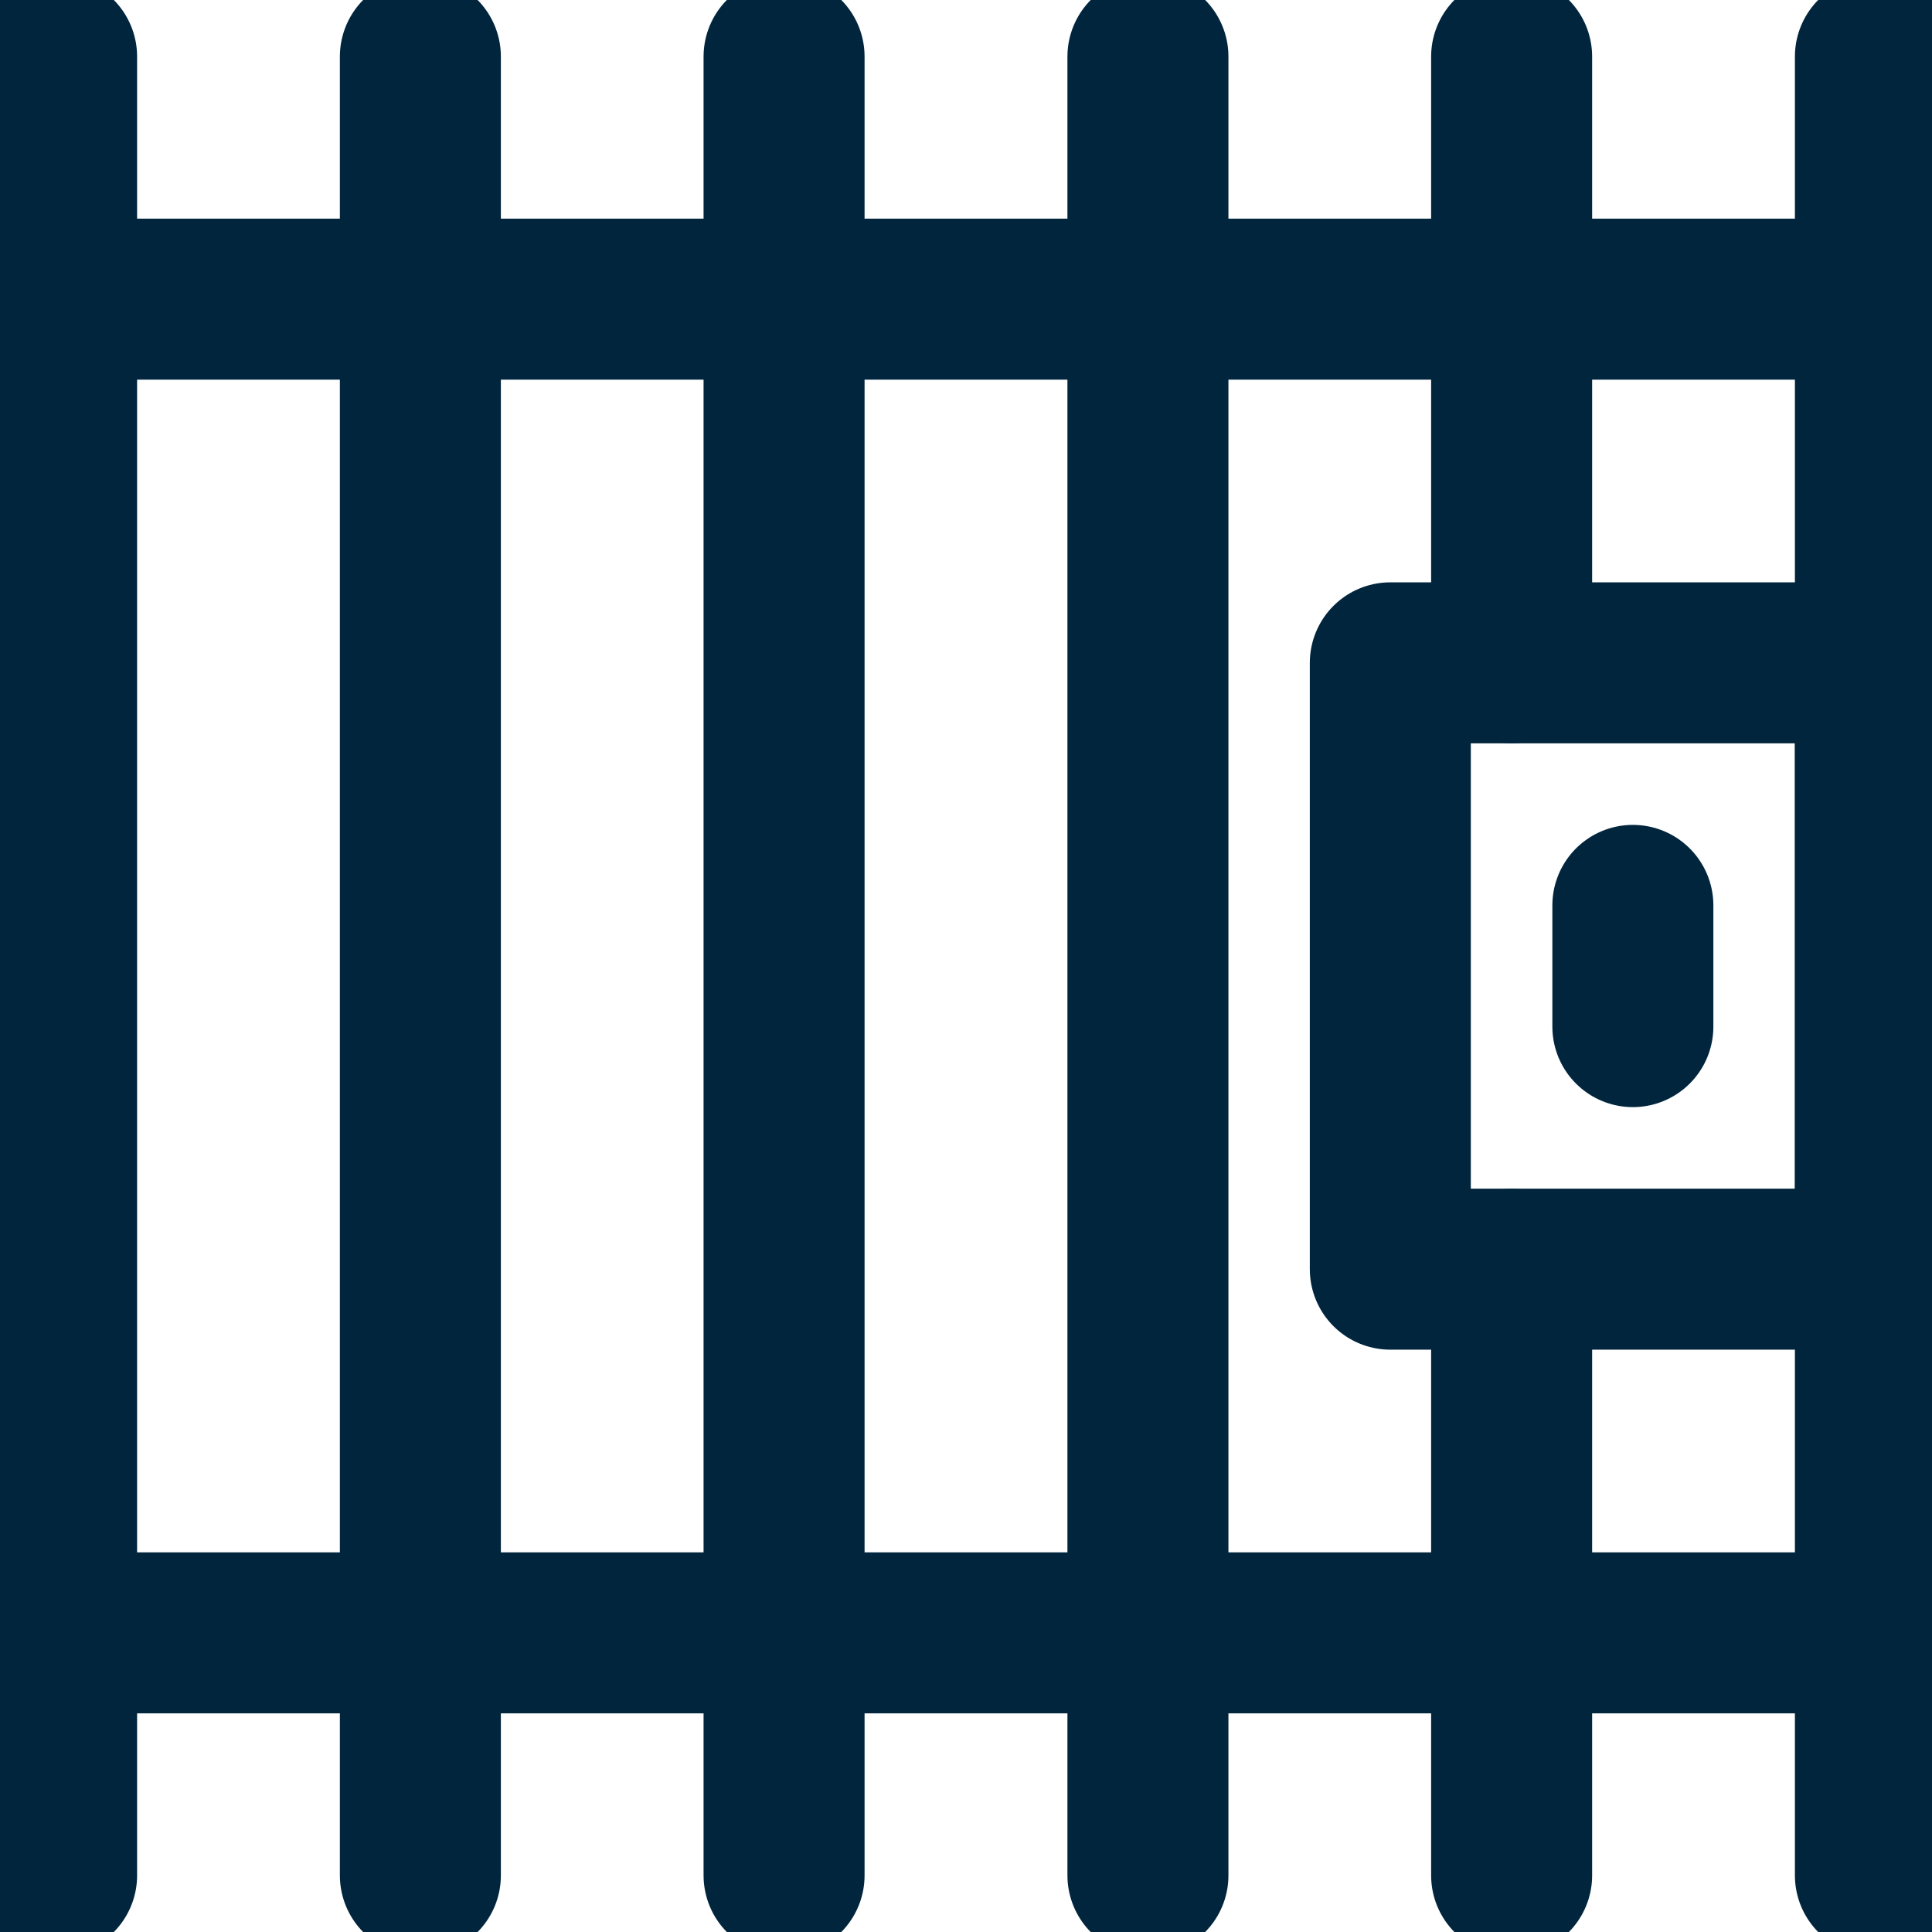
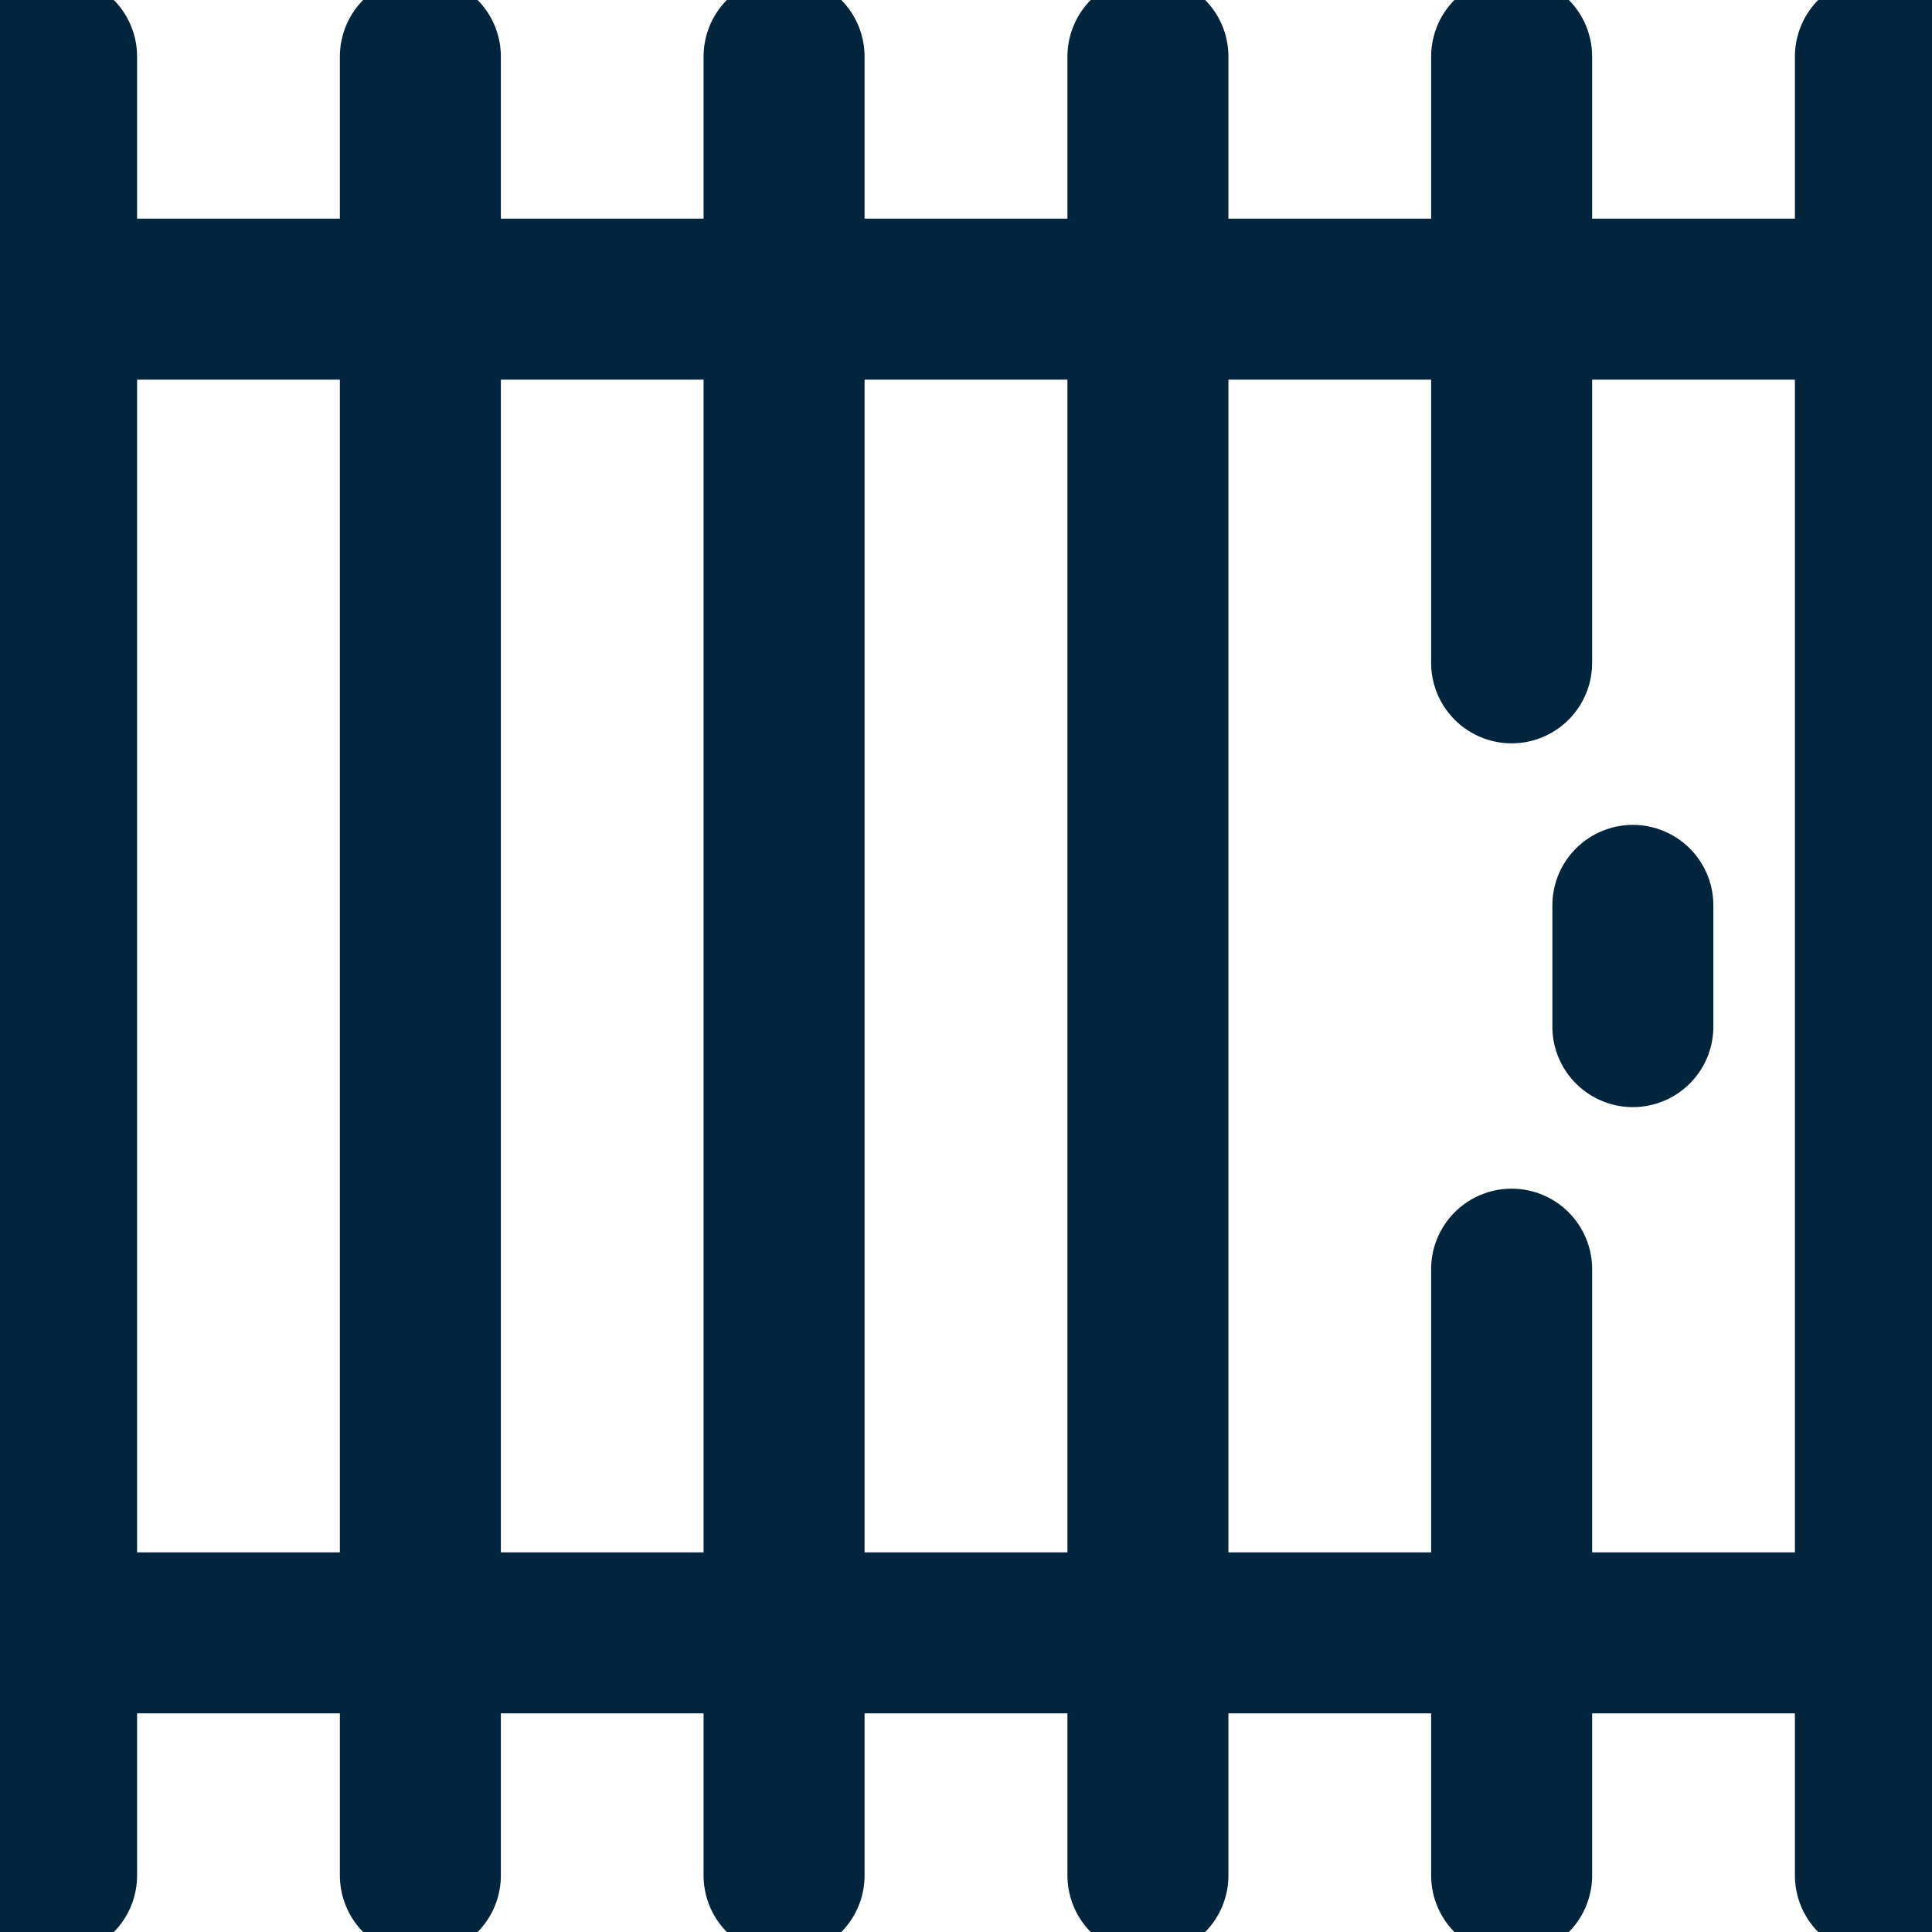
<svg xmlns="http://www.w3.org/2000/svg" width="24" height="24" viewBox="0 0 24 24" fill="none">
  <g clip-path="url(#clip0_162_3171)">
-     <path d="M23.297 8.234H17.271V15.766H23.297V8.234Z" stroke="#00253D" stroke-width="2" stroke-miterlimit="10" stroke-linecap="round" stroke-linejoin="round" />
    <path d="M0.703 0.703V23.297" stroke="#00253D" stroke-width="2" stroke-miterlimit="10" stroke-linecap="round" stroke-linejoin="round" />
    <path d="M23.297 0.703V23.297" stroke="#00253D" stroke-width="2" stroke-miterlimit="10" stroke-linecap="round" stroke-linejoin="round" />
    <path d="M18.778 0.703V8.234" stroke="#00253D" stroke-width="2" stroke-miterlimit="10" stroke-linecap="round" stroke-linejoin="round" />
    <path d="M18.778 15.766V23.297" stroke="#00253D" stroke-width="2" stroke-miterlimit="10" stroke-linecap="round" stroke-linejoin="round" />
    <path d="M14.26 0.703V23.297" stroke="#00253D" stroke-width="2" stroke-miterlimit="10" stroke-linecap="round" stroke-linejoin="round" />
    <path d="M0.703 3.716H23.297" stroke="#00253D" stroke-width="2" stroke-miterlimit="10" stroke-linecap="round" stroke-linejoin="round" />
    <path d="M0.703 20.284H23.297" stroke="#00253D" stroke-width="2" stroke-miterlimit="10" stroke-linecap="round" stroke-linejoin="round" />
    <path d="M9.74 0.703V23.297" stroke="#00253D" stroke-width="2" stroke-miterlimit="10" stroke-linecap="round" stroke-linejoin="round" />
    <path d="M5.222 0.703V23.297" stroke="#00253D" stroke-width="2" stroke-miterlimit="10" stroke-linecap="round" stroke-linejoin="round" />
    <path d="M20.284 11.247V12.753" stroke="#00253D" stroke-width="2" stroke-miterlimit="10" stroke-linecap="round" stroke-linejoin="round" />
  </g>
  <defs>
    <clipPath id="clip0_162_3171">
      <rect width="24" height="24" fill="white" />
    </clipPath>
  </defs>
</svg>